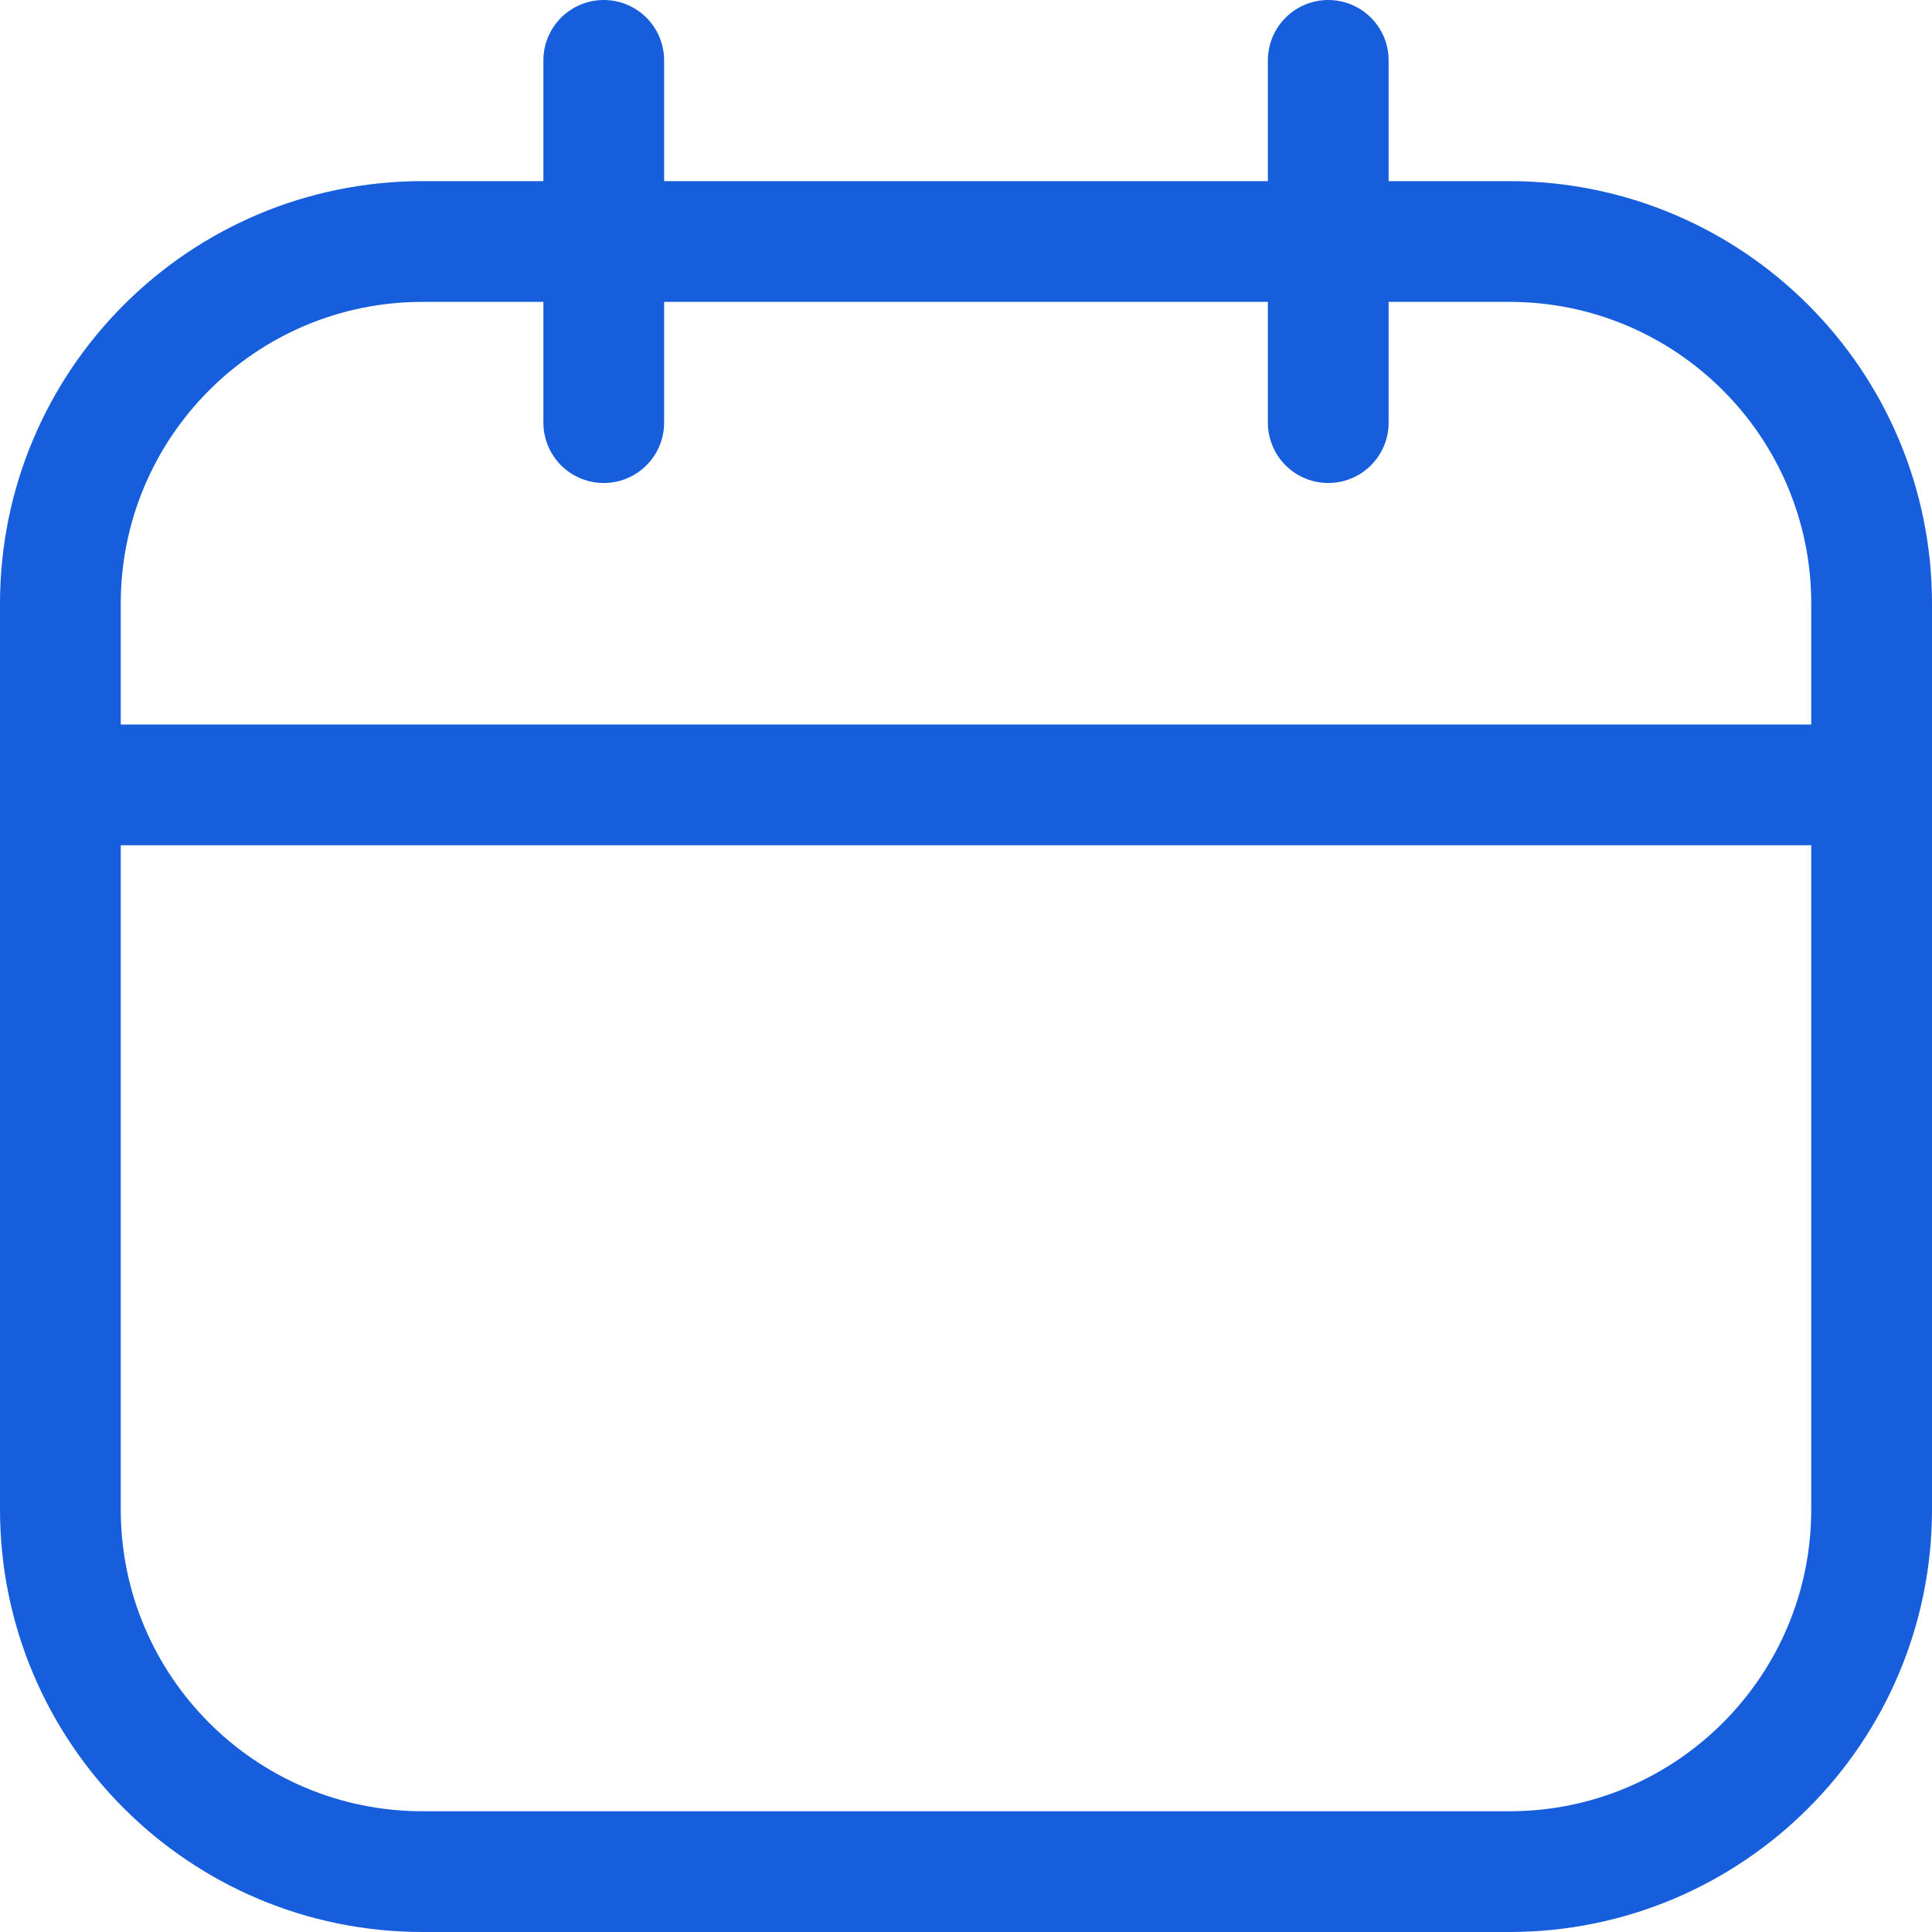
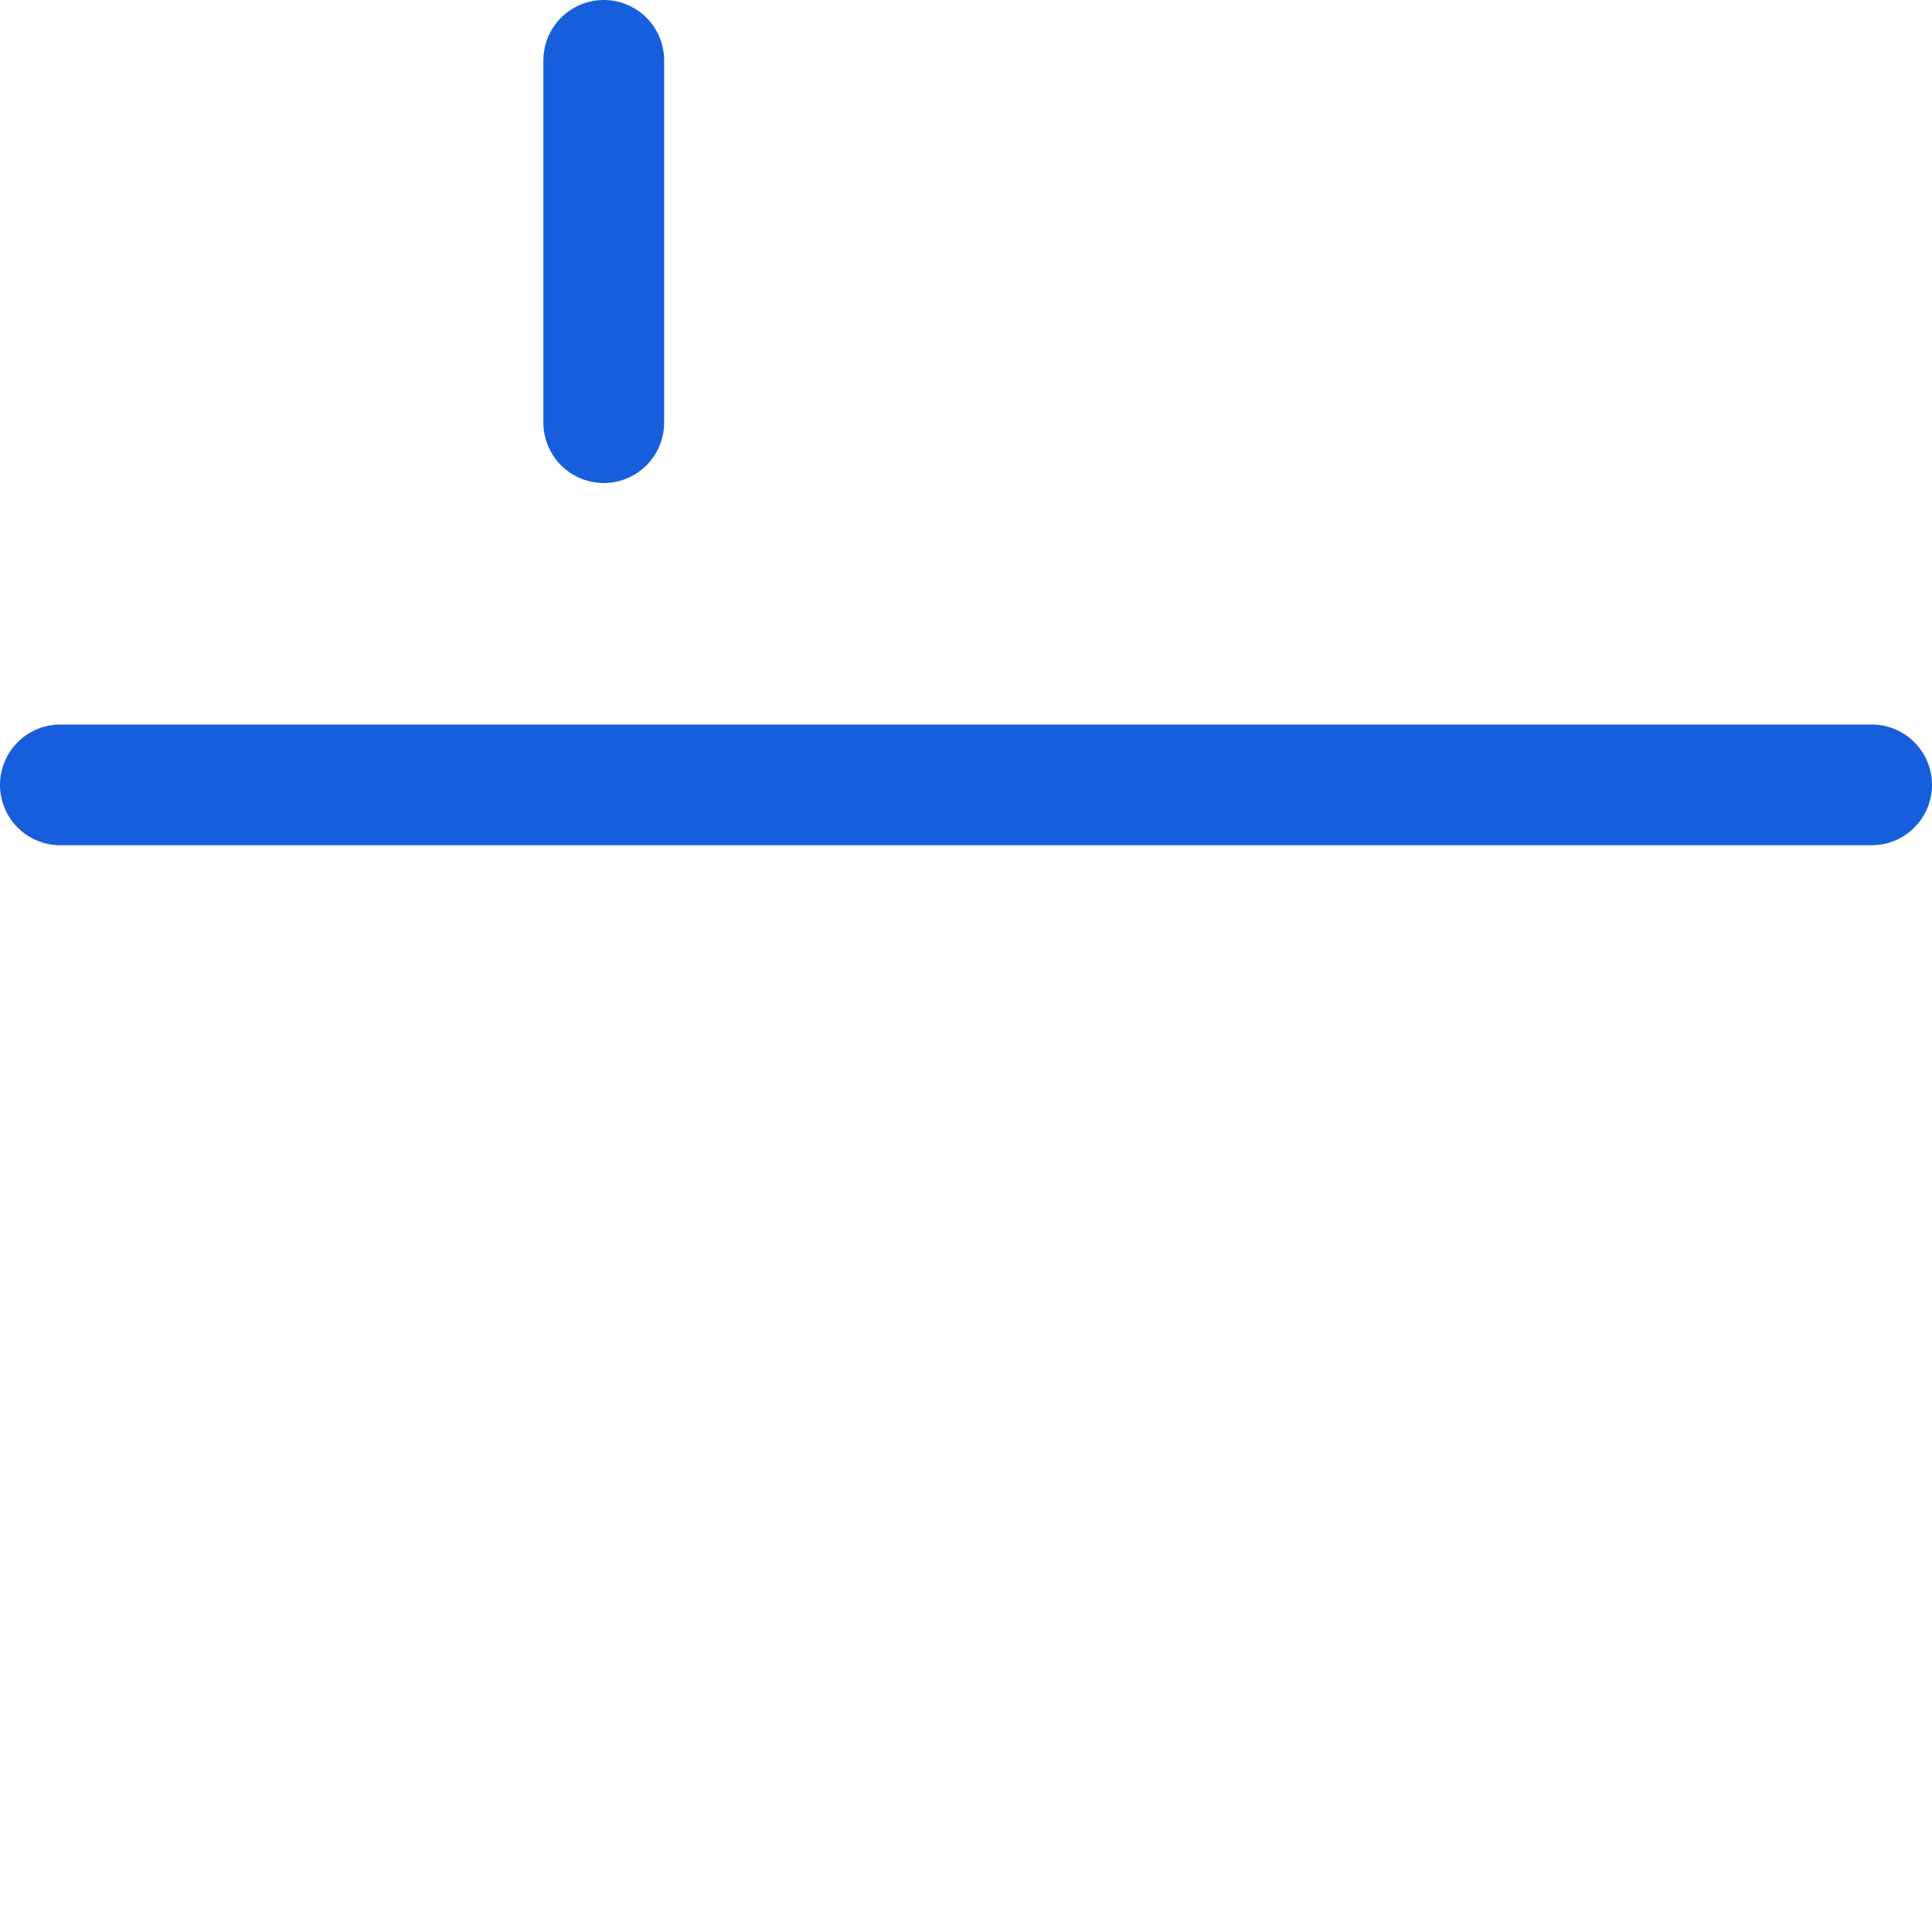
<svg xmlns="http://www.w3.org/2000/svg" width="32" height="32" viewBox="0 0 32 32" fill="none">
-   <path d="M25 4H7C3.686 4 1 6.686 1 10V25C1 28.314 3.686 31 7 31H25C28.314 31 31 28.314 31 25V10C31 6.686 28.314 4 25 4Z" stroke="#175EDC" stroke-width="2" stroke-linecap="round" stroke-linejoin="round" />
  <path d="M10 1V7" stroke="#175EDC" stroke-width="2" stroke-linecap="round" stroke-linejoin="round" />
-   <path d="M22 1V7" stroke="#175EDC" stroke-width="2" stroke-linecap="round" stroke-linejoin="round" />
  <path d="M1 13H31" stroke="#175EDC" stroke-width="2" stroke-linecap="round" stroke-linejoin="round" />
</svg>